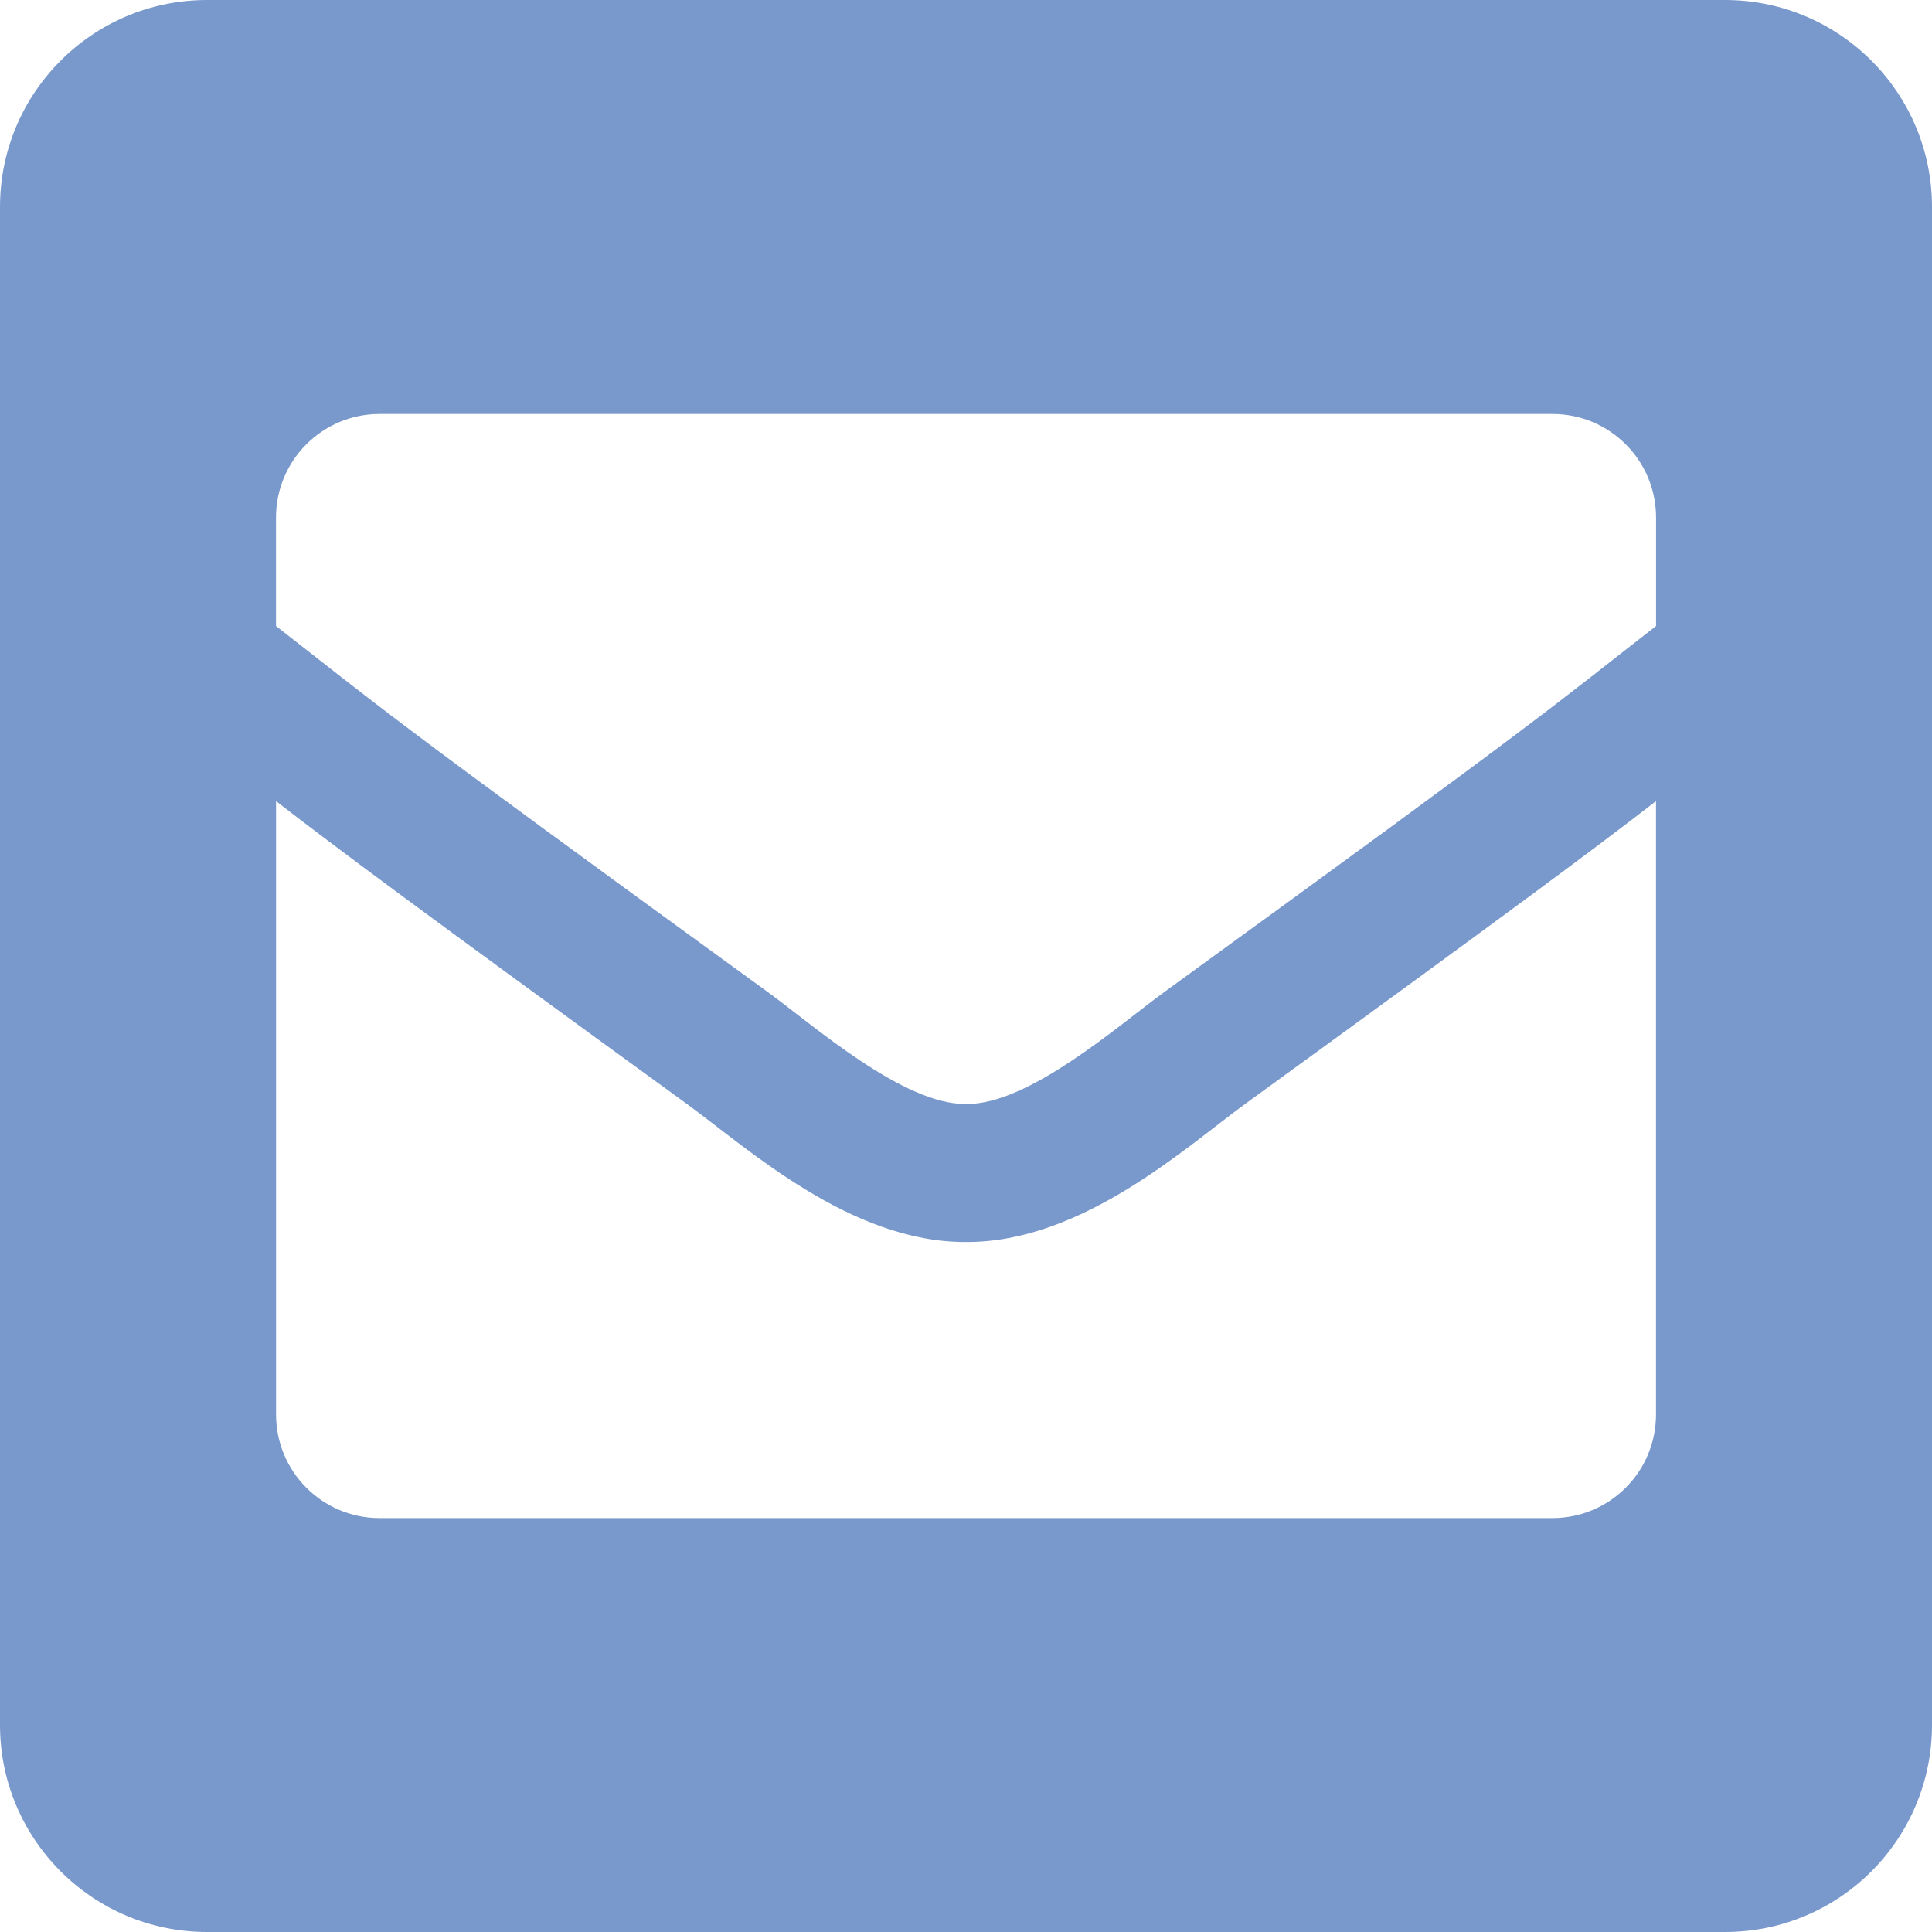
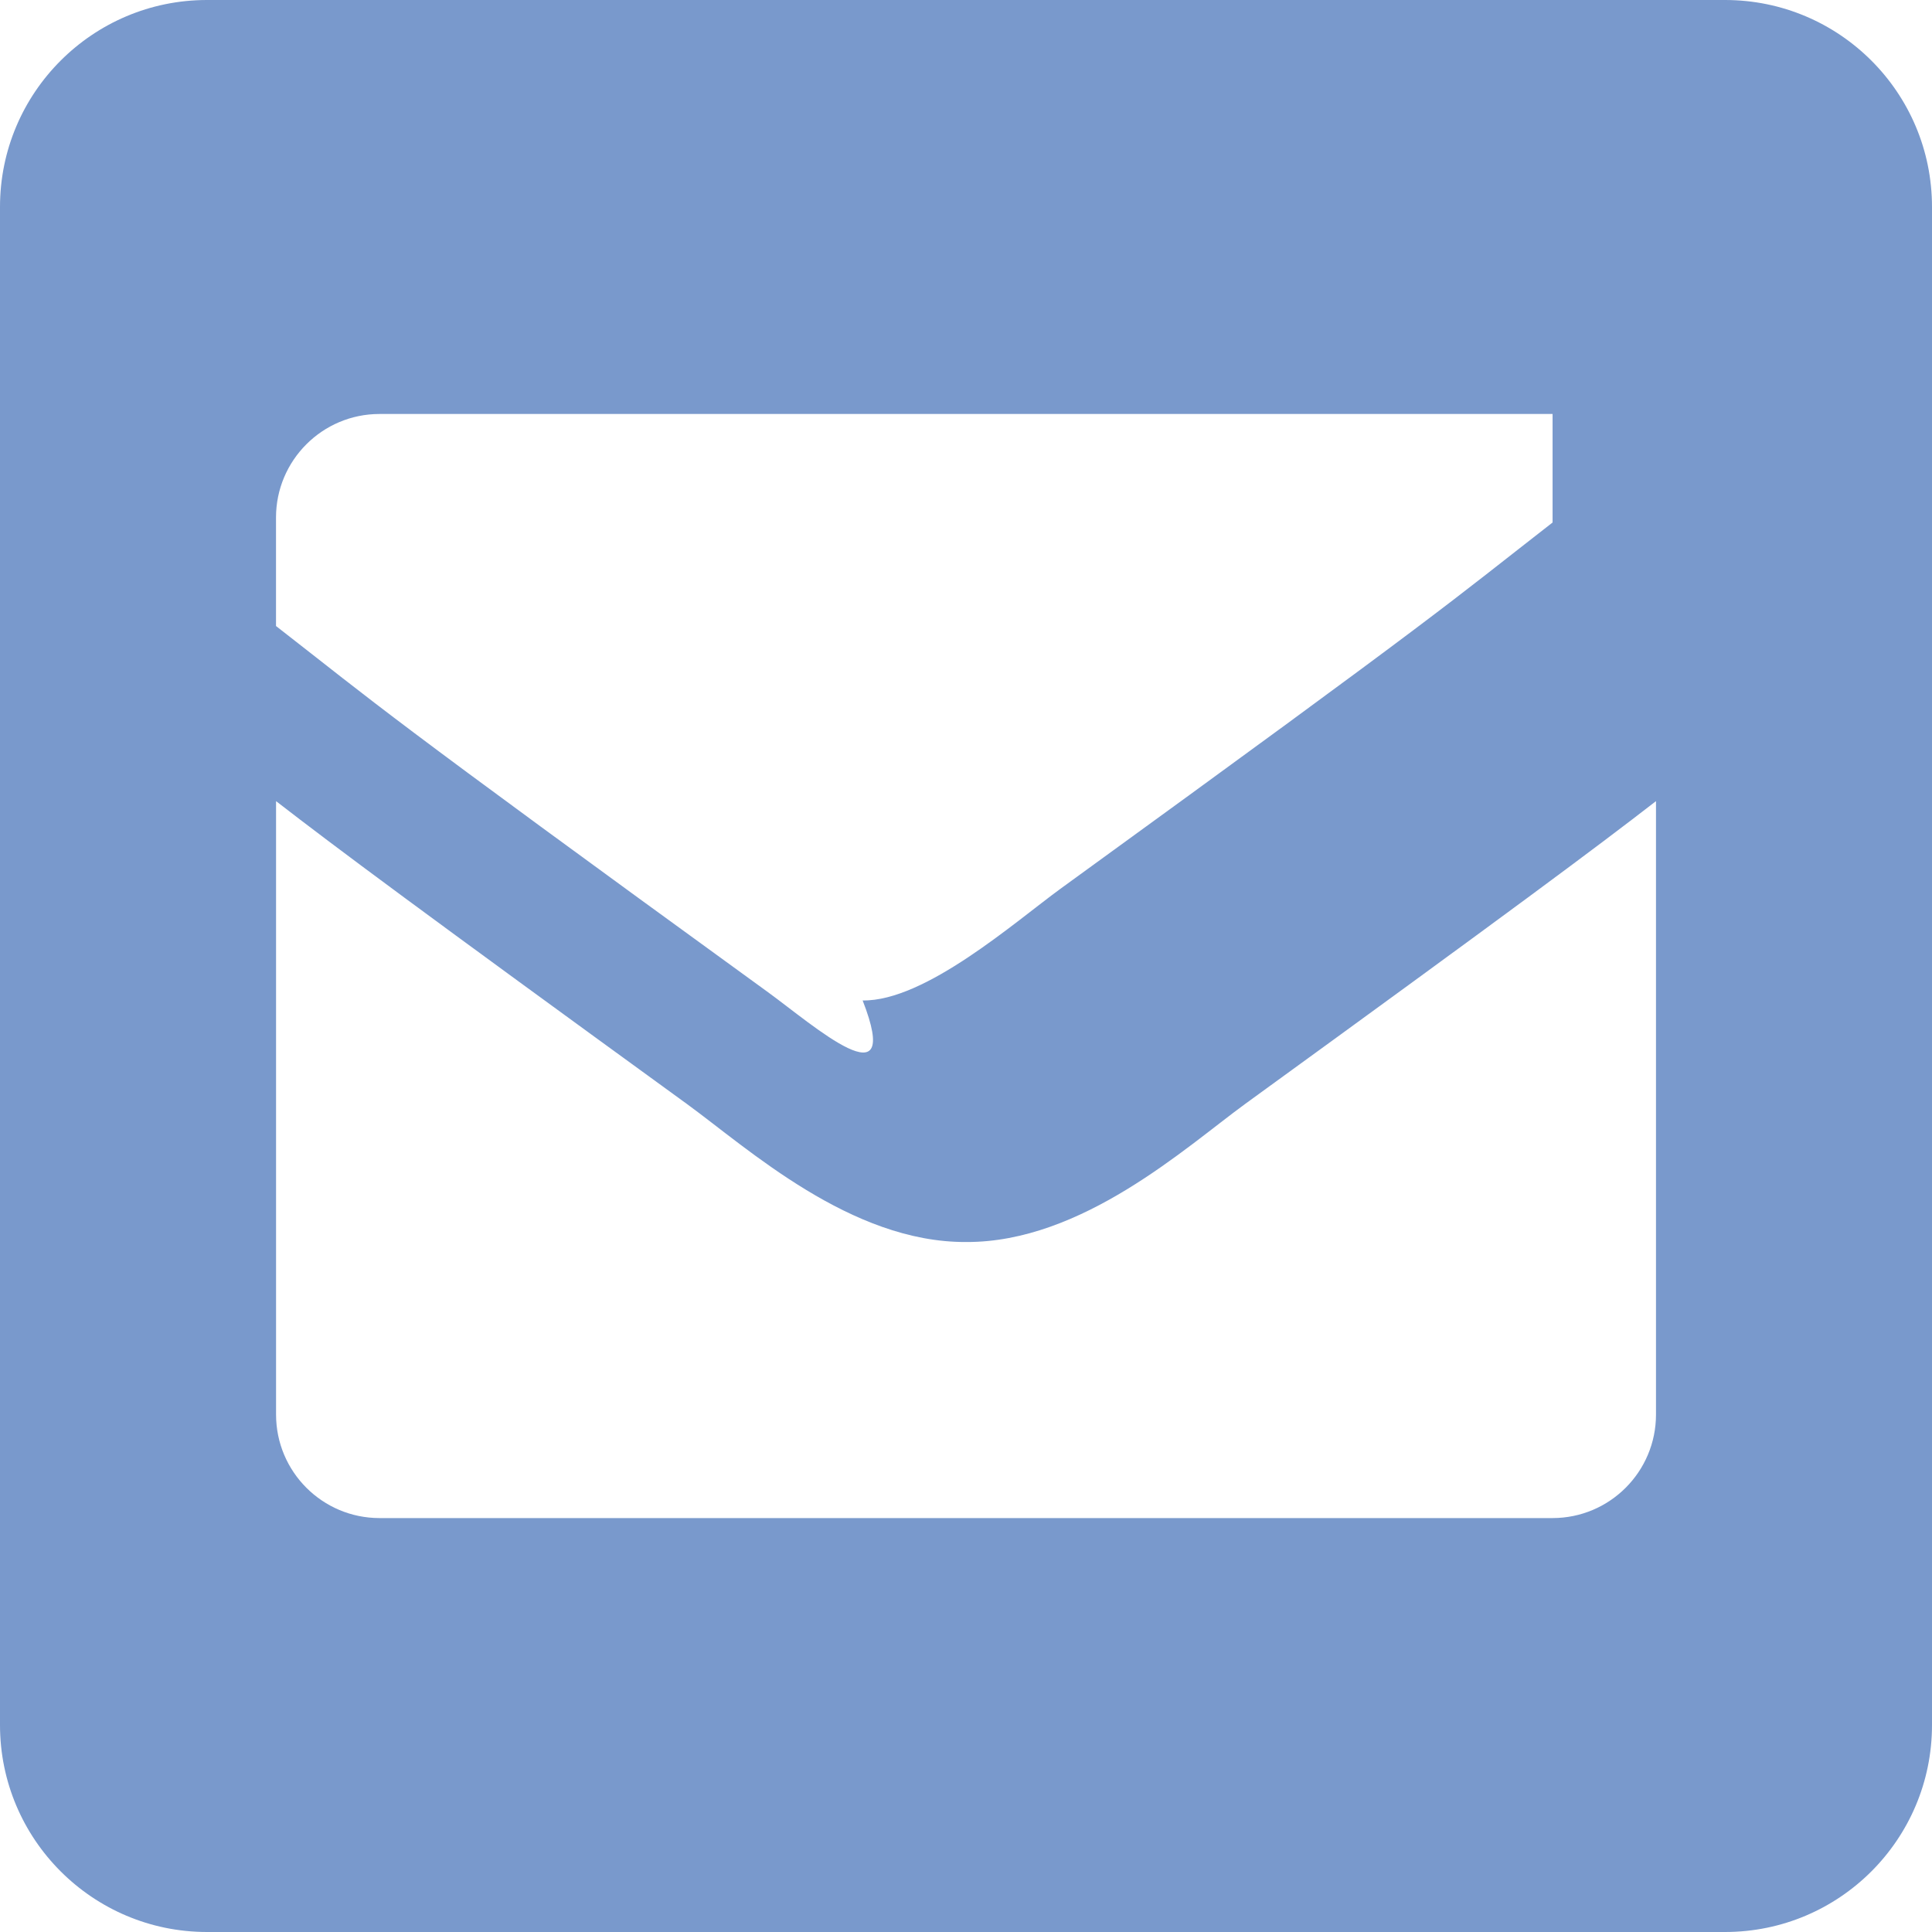
<svg xmlns="http://www.w3.org/2000/svg" version="1.1" id="レイヤー_1" x="0px" y="0px" width="36px" height="36px" viewBox="0 0 36 36" enable-background="new 0 0 36 36" xml:space="preserve">
-   <path fill="#7999CC" d="M32.143,0H3.857C1.728,0,0,1.727,0,3.856v28.287C0,34.273,1.728,36,3.857,36h28.286  C34.275,36,36,34.273,36,32.144V3.856C36,1.727,34.275,0,32.143,0z M14.313,18.49c-7.288-5.289-7.213-5.302-9.17-6.825V9.643  c0-1.064,0.864-1.929,1.928-1.929H28.93c1.064,0,1.928,0.864,1.928,1.929v2.022c-1.959,1.524-1.883,1.537-9.17,6.825  c-0.844,0.615-2.521,2.099-3.686,2.081C16.835,20.589,15.159,19.106,14.313,18.49z M30.857,14.928v11.43  c0,1.065-0.863,1.929-1.928,1.929H7.072c-1.064,0-1.928-0.863-1.928-1.929v-11.43c1.121,0.868,2.679,2.028,7.657,5.644  c1.139,0.83,3.052,2.582,5.201,2.571c2.159,0.011,4.1-1.771,5.2-2.573C28.18,16.956,29.736,15.796,30.857,14.928z" />
+   <path fill="#7999CC" d="M32.143,0H3.857C1.728,0,0,1.727,0,3.856v28.287C0,34.273,1.728,36,3.857,36h28.286  C34.275,36,36,34.273,36,32.144V3.856C36,1.727,34.275,0,32.143,0z M14.313,18.49c-7.288-5.289-7.213-5.302-9.17-6.825V9.643  c0-1.064,0.864-1.929,1.928-1.929H28.93v2.022c-1.959,1.524-1.883,1.537-9.17,6.825  c-0.844,0.615-2.521,2.099-3.686,2.081C16.835,20.589,15.159,19.106,14.313,18.49z M30.857,14.928v11.43  c0,1.065-0.863,1.929-1.928,1.929H7.072c-1.064,0-1.928-0.863-1.928-1.929v-11.43c1.121,0.868,2.679,2.028,7.657,5.644  c1.139,0.83,3.052,2.582,5.201,2.571c2.159,0.011,4.1-1.771,5.2-2.573C28.18,16.956,29.736,15.796,30.857,14.928z" />
</svg>